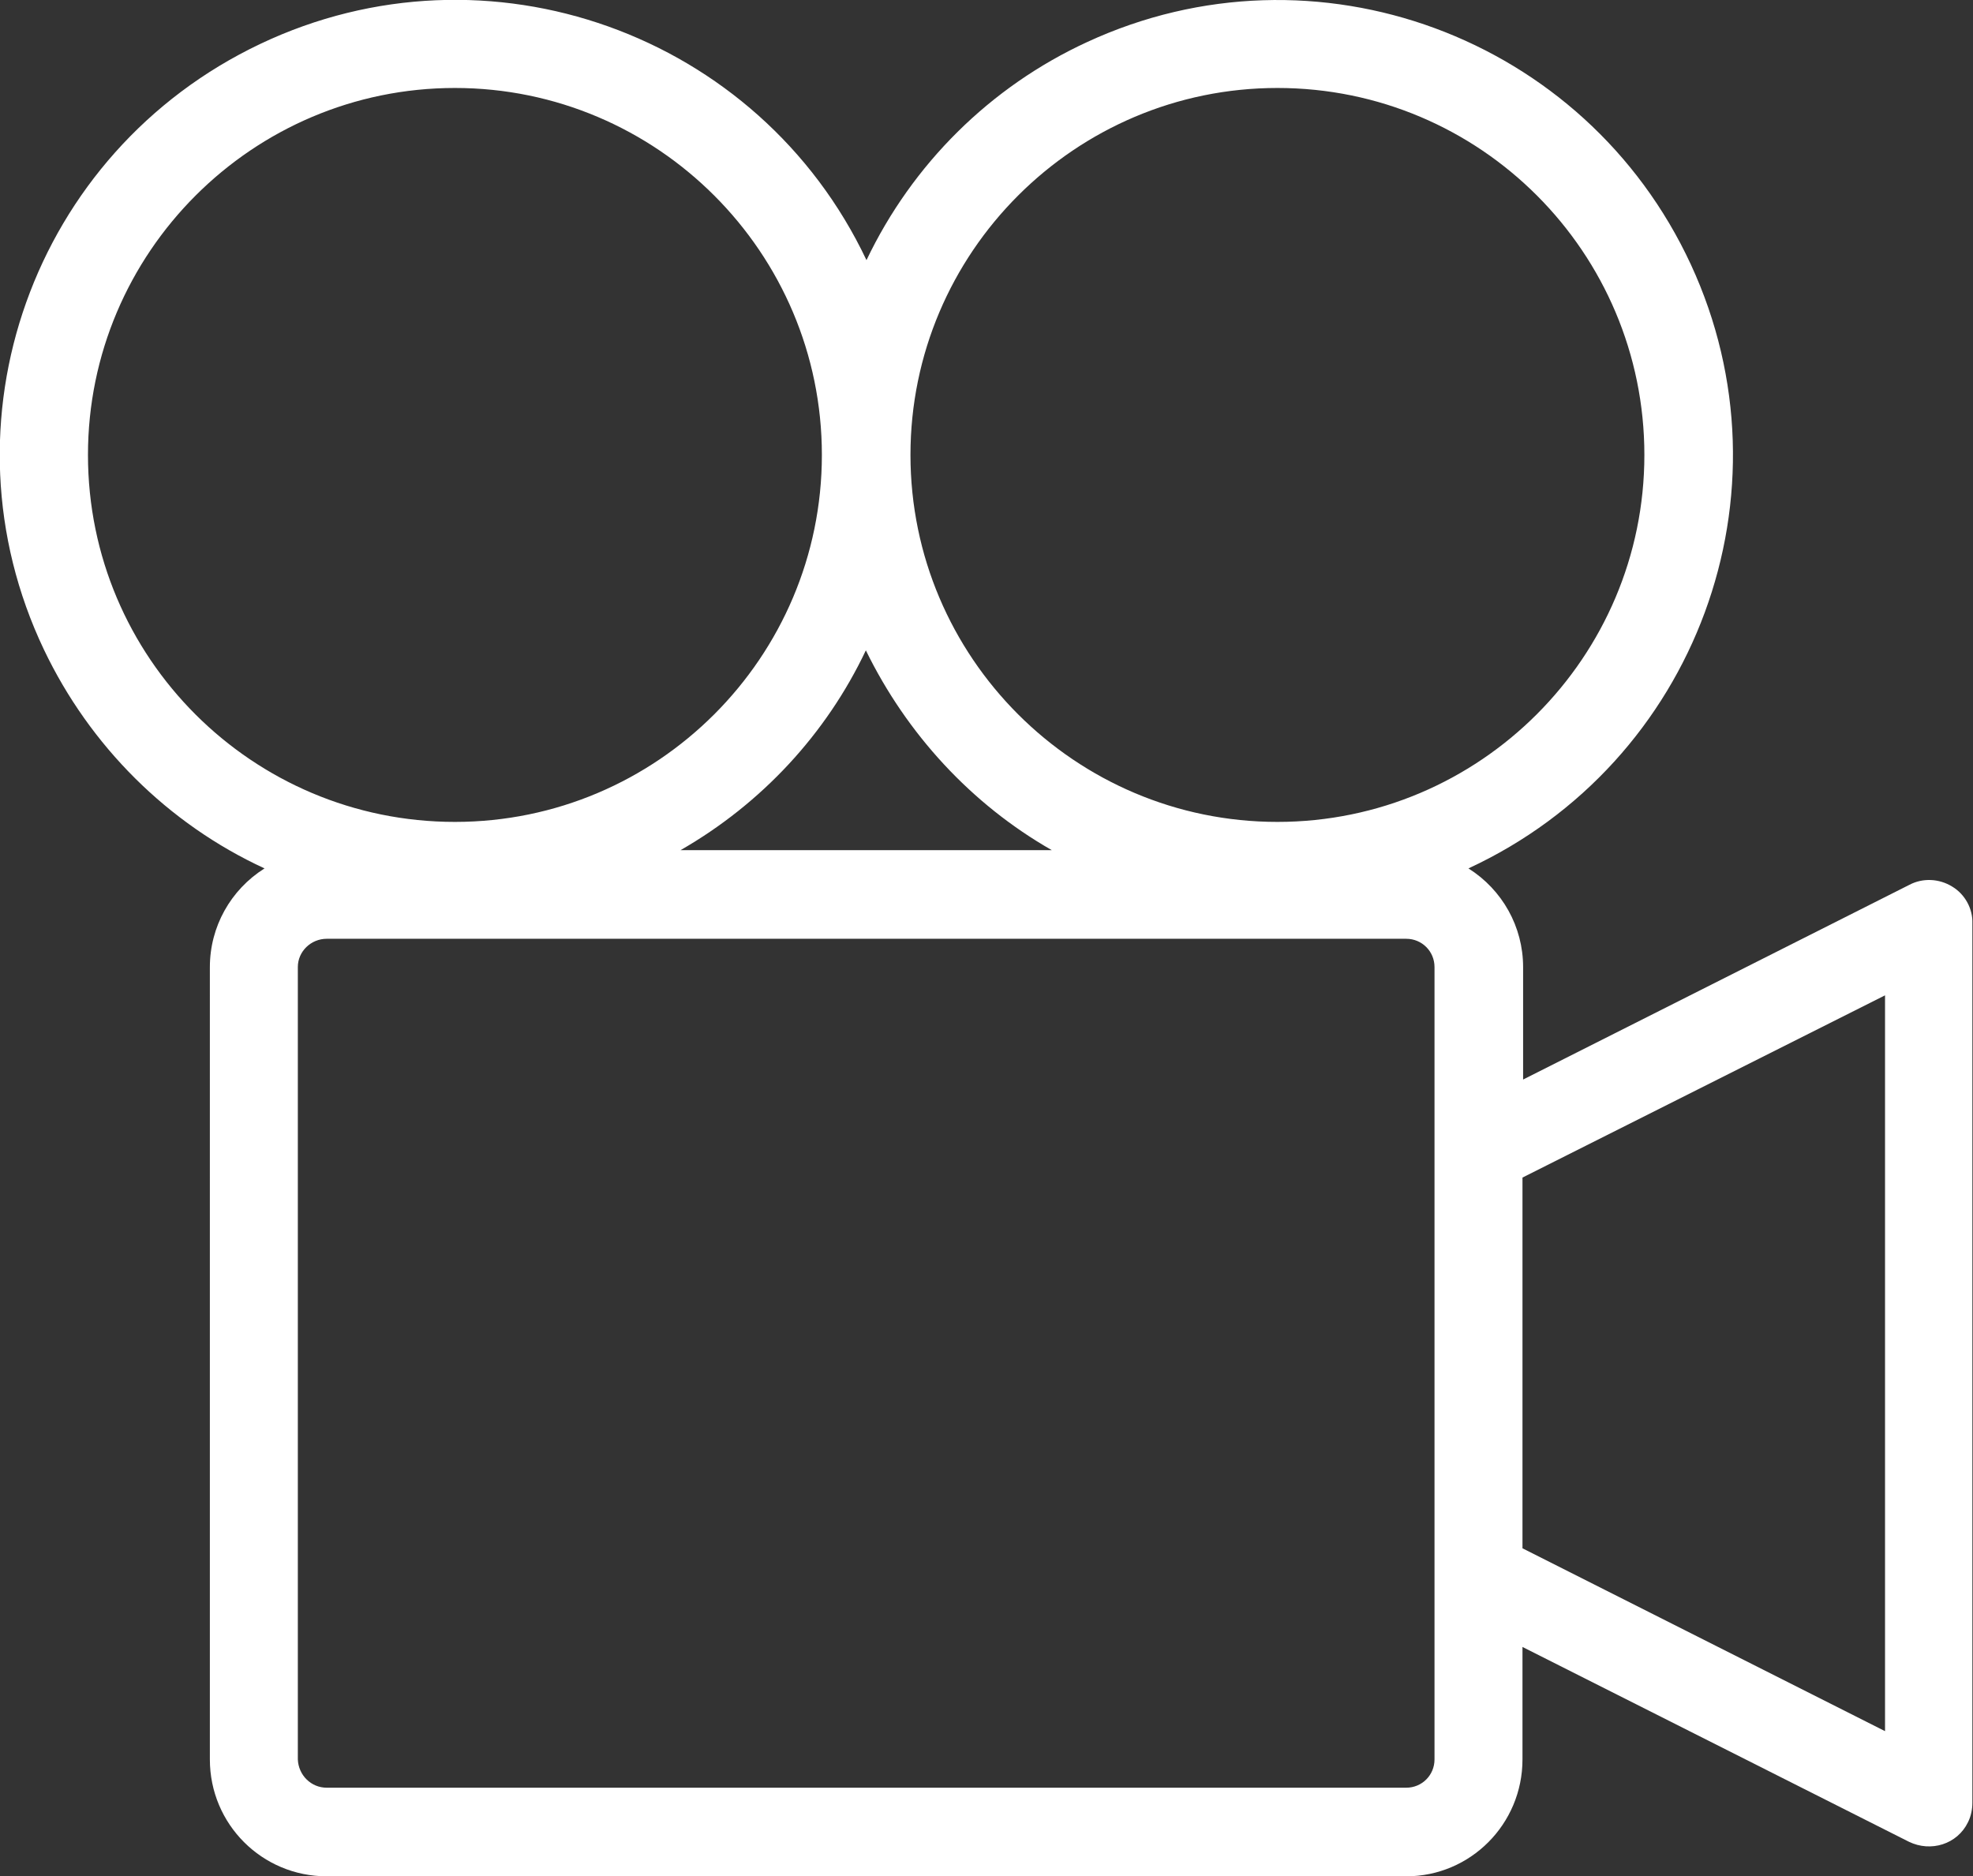
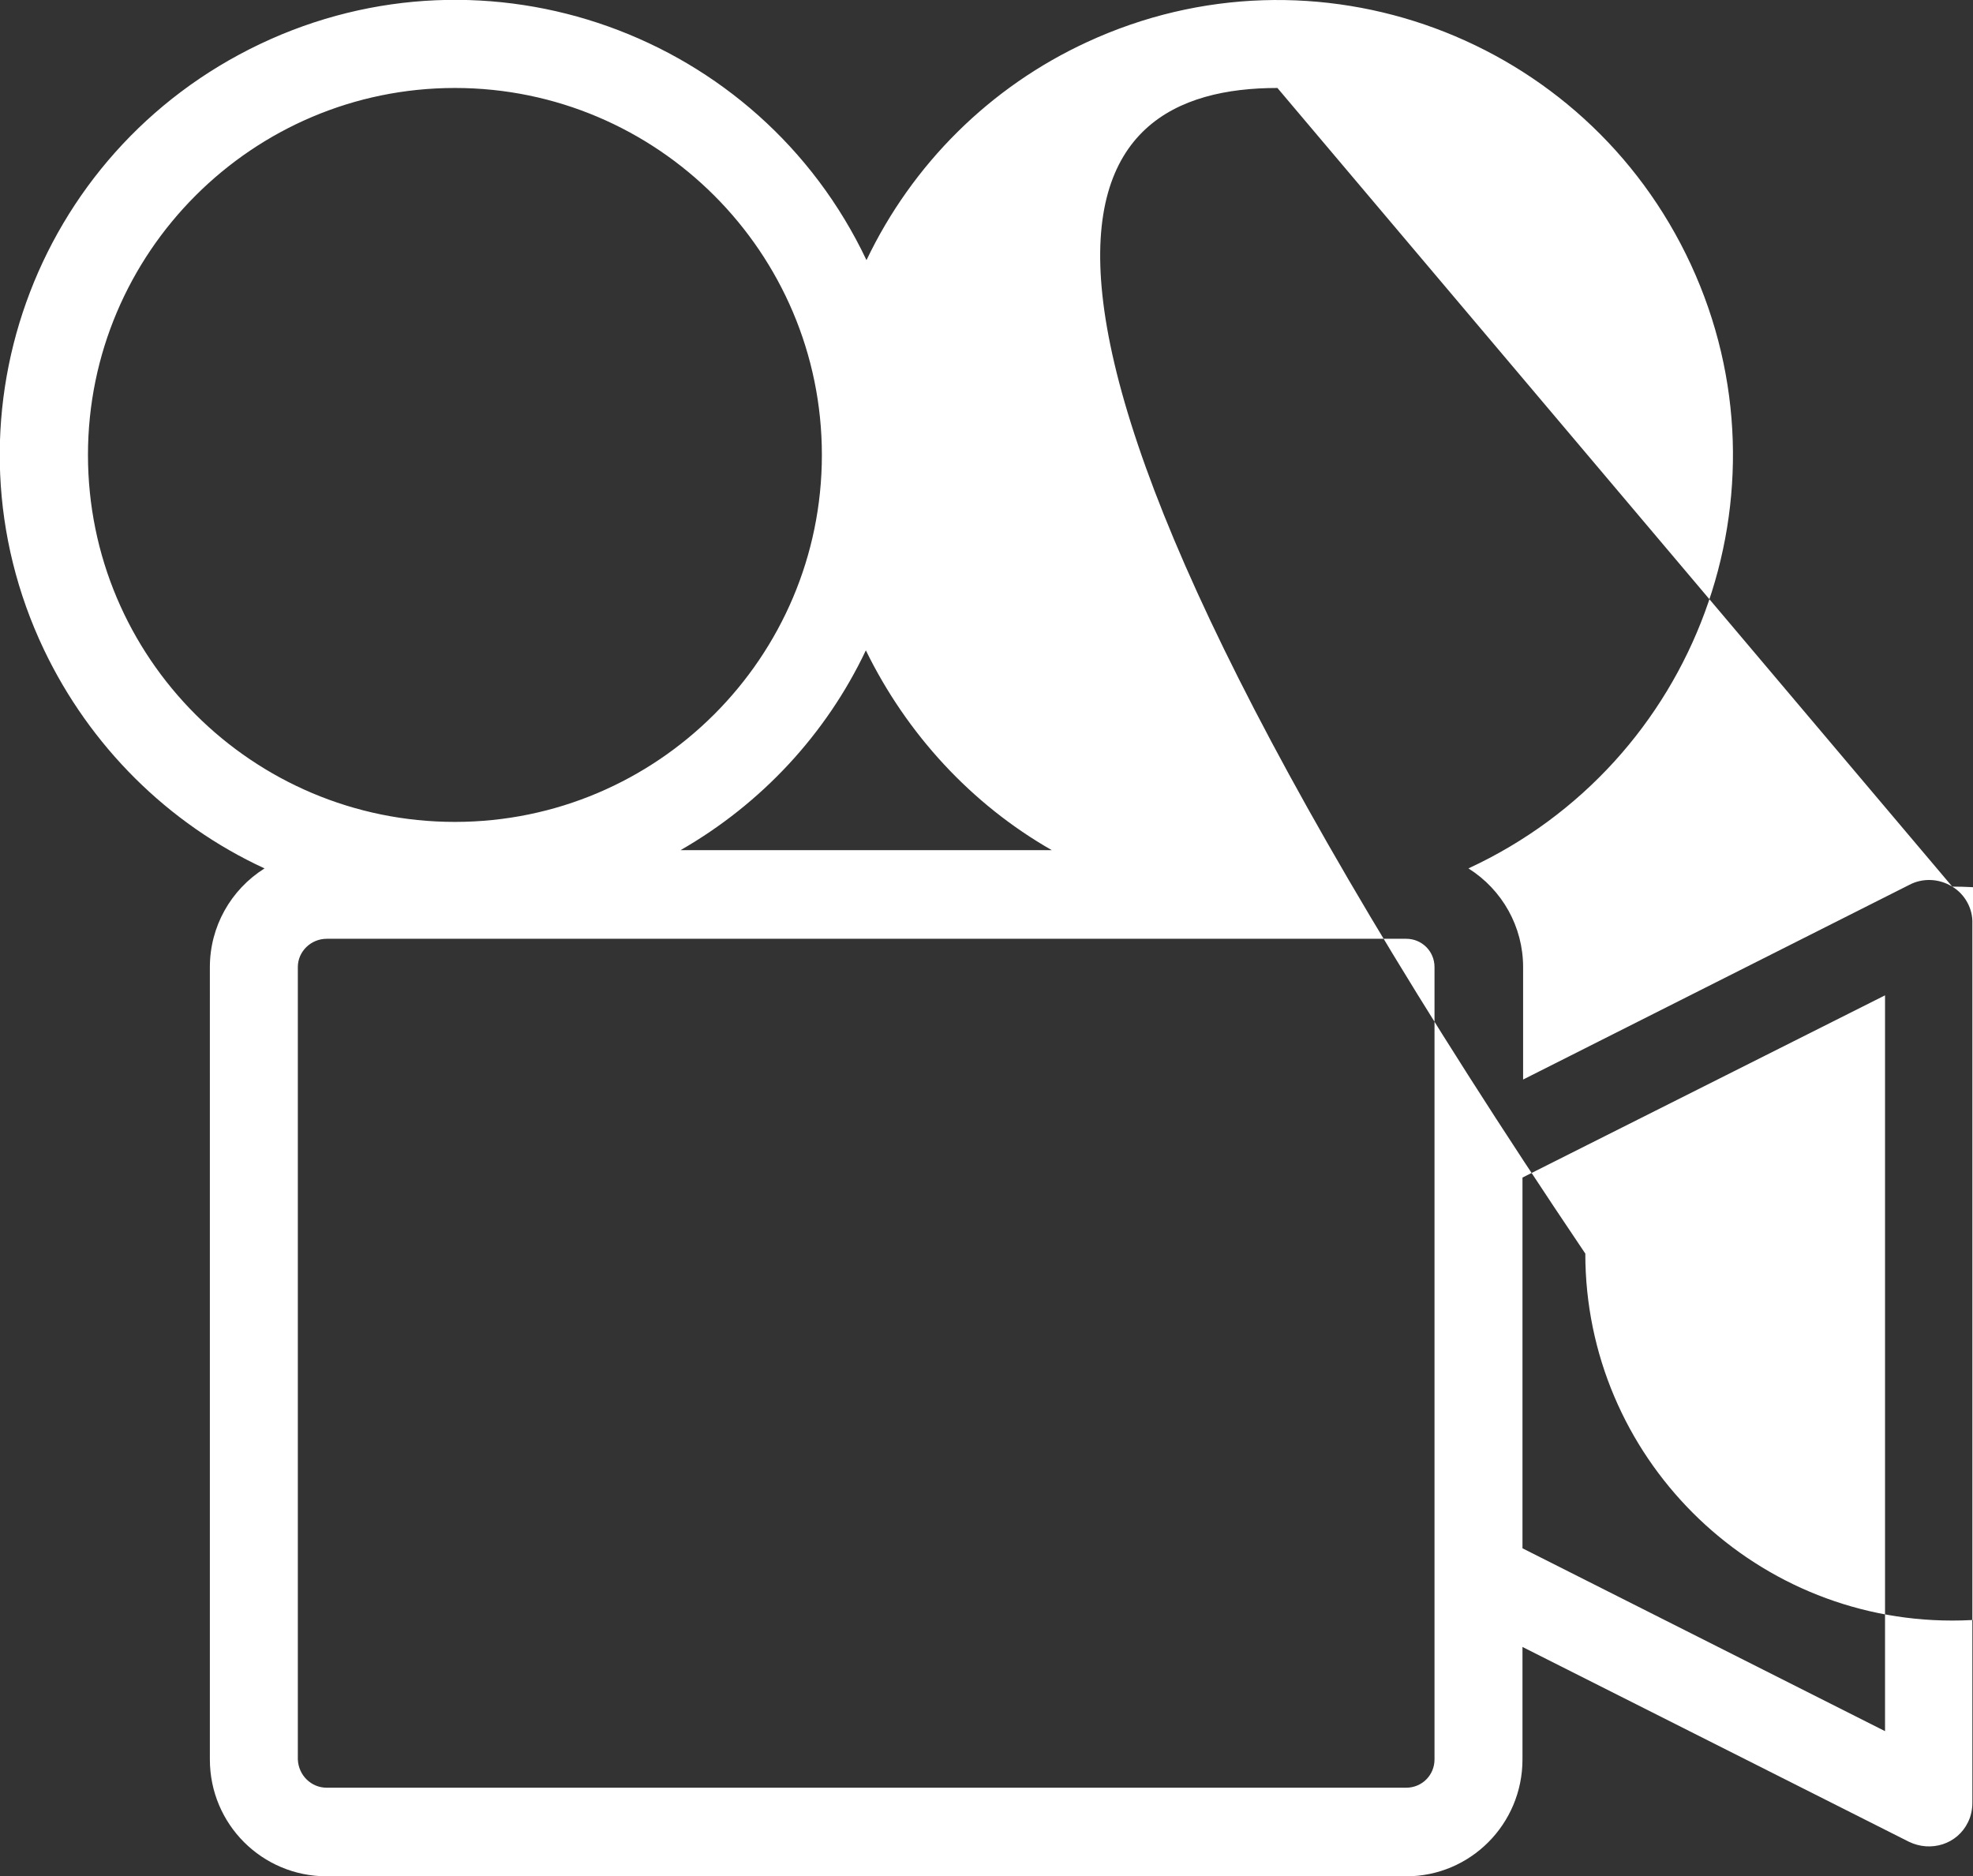
<svg xmlns="http://www.w3.org/2000/svg" id="Слой_1" x="0px" y="0px" viewBox="0 0 314 298.6" style="enable-background:new 0 0 314 298.6;" xml:space="preserve">
  <rect x="0" y="0" width="314" height="298.6" fill="#333333" stroke="none" />
  <style type="text/css"> .st0{fill:#FFFFFF;} </style>
  <title>Asset 1</title>
  <g id="Layer_2">
    <g id="Capa_1">
-       <path class="st0" d="M310.7,141.1c-2.1-1.3-4.7-1.4-6.8-0.3l-61.5,31v-17.9c0-6.4-3.3-12.3-8.7-15.7 c36.3-16.8,52.2-59.8,35.4-96.1S209.3-10.1,173,6.7c-15.4,7.1-27.8,19.4-35.1,34.7C120.8,5.3,77.6-10.2,41.4,7S-10.2,67.3,7,103.4 c7.3,15.3,19.7,27.7,35.1,34.8c-5.4,3.4-8.7,9.3-8.7,15.7V280c0,10.3,8.3,18.6,18.6,18.6h171.8c10.2,0,18.5-8.3,18.5-18.6v-17.9 l61.5,31c3.5,1.7,7.7,0.4,9.4-3.1c0.5-1,0.7-2.1,0.7-3.1V147C314,144.6,312.7,142.3,310.7,141.1z M203.3,14 c32.3,0,58.4,26.2,58.4,58.4s-26.2,58.4-58.4,58.4s-58.4-26.2-58.4-58.4C144.9,40.2,171.1,14,203.3,14z M167.4,135.3h-59.1 c12.9-7.4,23.2-18.5,29.5-31.8C144.3,116.8,154.6,128,167.4,135.3z M14,72.4C14,40.2,40.2,14,72.4,14s58.4,26.2,58.4,58.4 s-26.2,58.4-58.4,58.4C40.2,130.8,14,104.7,14,72.4z M228.3,280c0,2.5-2,4.5-4.5,4.5H52c-2.5,0-4.5-2-4.6-4.5V153.9 c0-2.5,2.1-4.5,4.6-4.5h171.8c2.5,0,4.5,2,4.5,4.5L228.3,280L228.3,280z M300,275.5l-57.7-29.1v-59l57.7-29V275.5z" />
+       <path class="st0" d="M310.7,141.1c-2.1-1.3-4.7-1.4-6.8-0.3l-61.5,31v-17.9c0-6.4-3.3-12.3-8.7-15.7 c36.3-16.8,52.2-59.8,35.4-96.1S209.3-10.1,173,6.7c-15.4,7.1-27.8,19.4-35.1,34.7C120.8,5.3,77.6-10.2,41.4,7S-10.2,67.3,7,103.4 c7.3,15.3,19.7,27.7,35.1,34.8c-5.4,3.4-8.7,9.3-8.7,15.7V280c0,10.3,8.3,18.6,18.6,18.6h171.8c10.2,0,18.5-8.3,18.5-18.6v-17.9 l61.5,31c3.5,1.7,7.7,0.4,9.4-3.1c0.5-1,0.7-2.1,0.7-3.1V147C314,144.6,312.7,142.3,310.7,141.1z c32.3,0,58.4,26.2,58.4,58.4s-26.2,58.4-58.4,58.4s-58.4-26.2-58.4-58.4C144.9,40.2,171.1,14,203.3,14z M167.4,135.3h-59.1 c12.9-7.4,23.2-18.5,29.5-31.8C144.3,116.8,154.6,128,167.4,135.3z M14,72.4C14,40.2,40.2,14,72.4,14s58.4,26.2,58.4,58.4 s-26.2,58.4-58.4,58.4C40.2,130.8,14,104.7,14,72.4z M228.3,280c0,2.5-2,4.5-4.5,4.5H52c-2.5,0-4.5-2-4.6-4.5V153.9 c0-2.5,2.1-4.5,4.6-4.5h171.8c2.5,0,4.5,2,4.5,4.5L228.3,280L228.3,280z M300,275.5l-57.7-29.1v-59l57.7-29V275.5z" />
    </g>
  </g>
</svg>